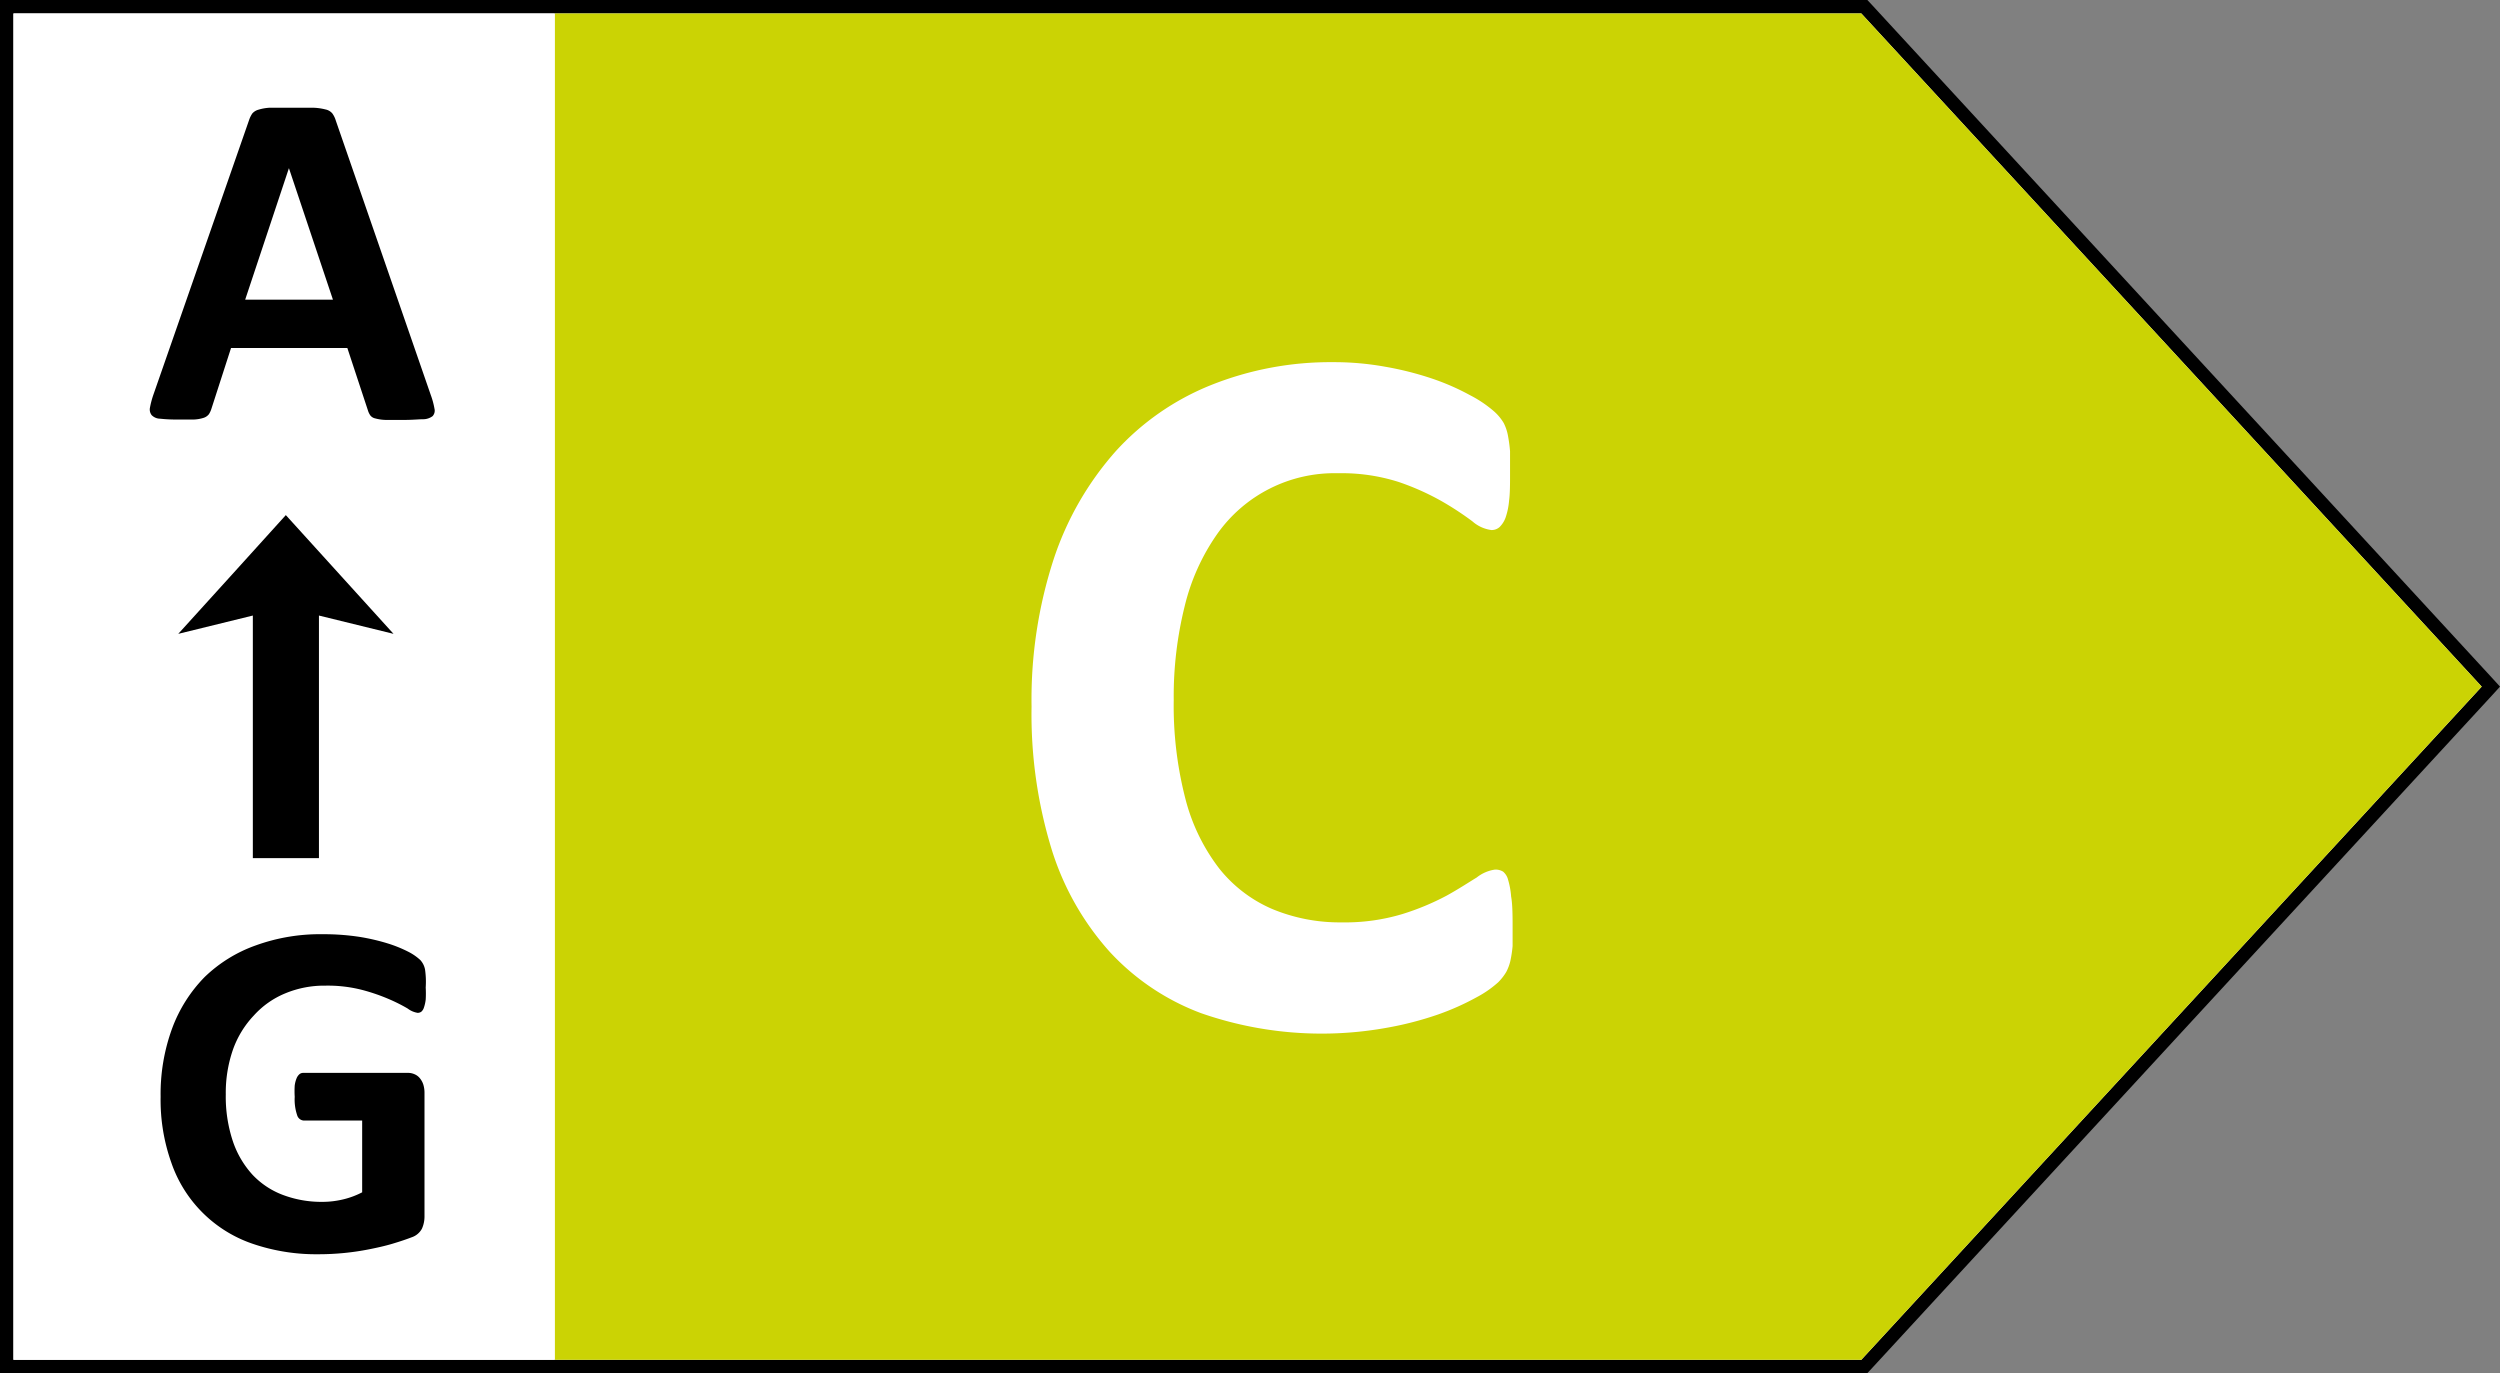
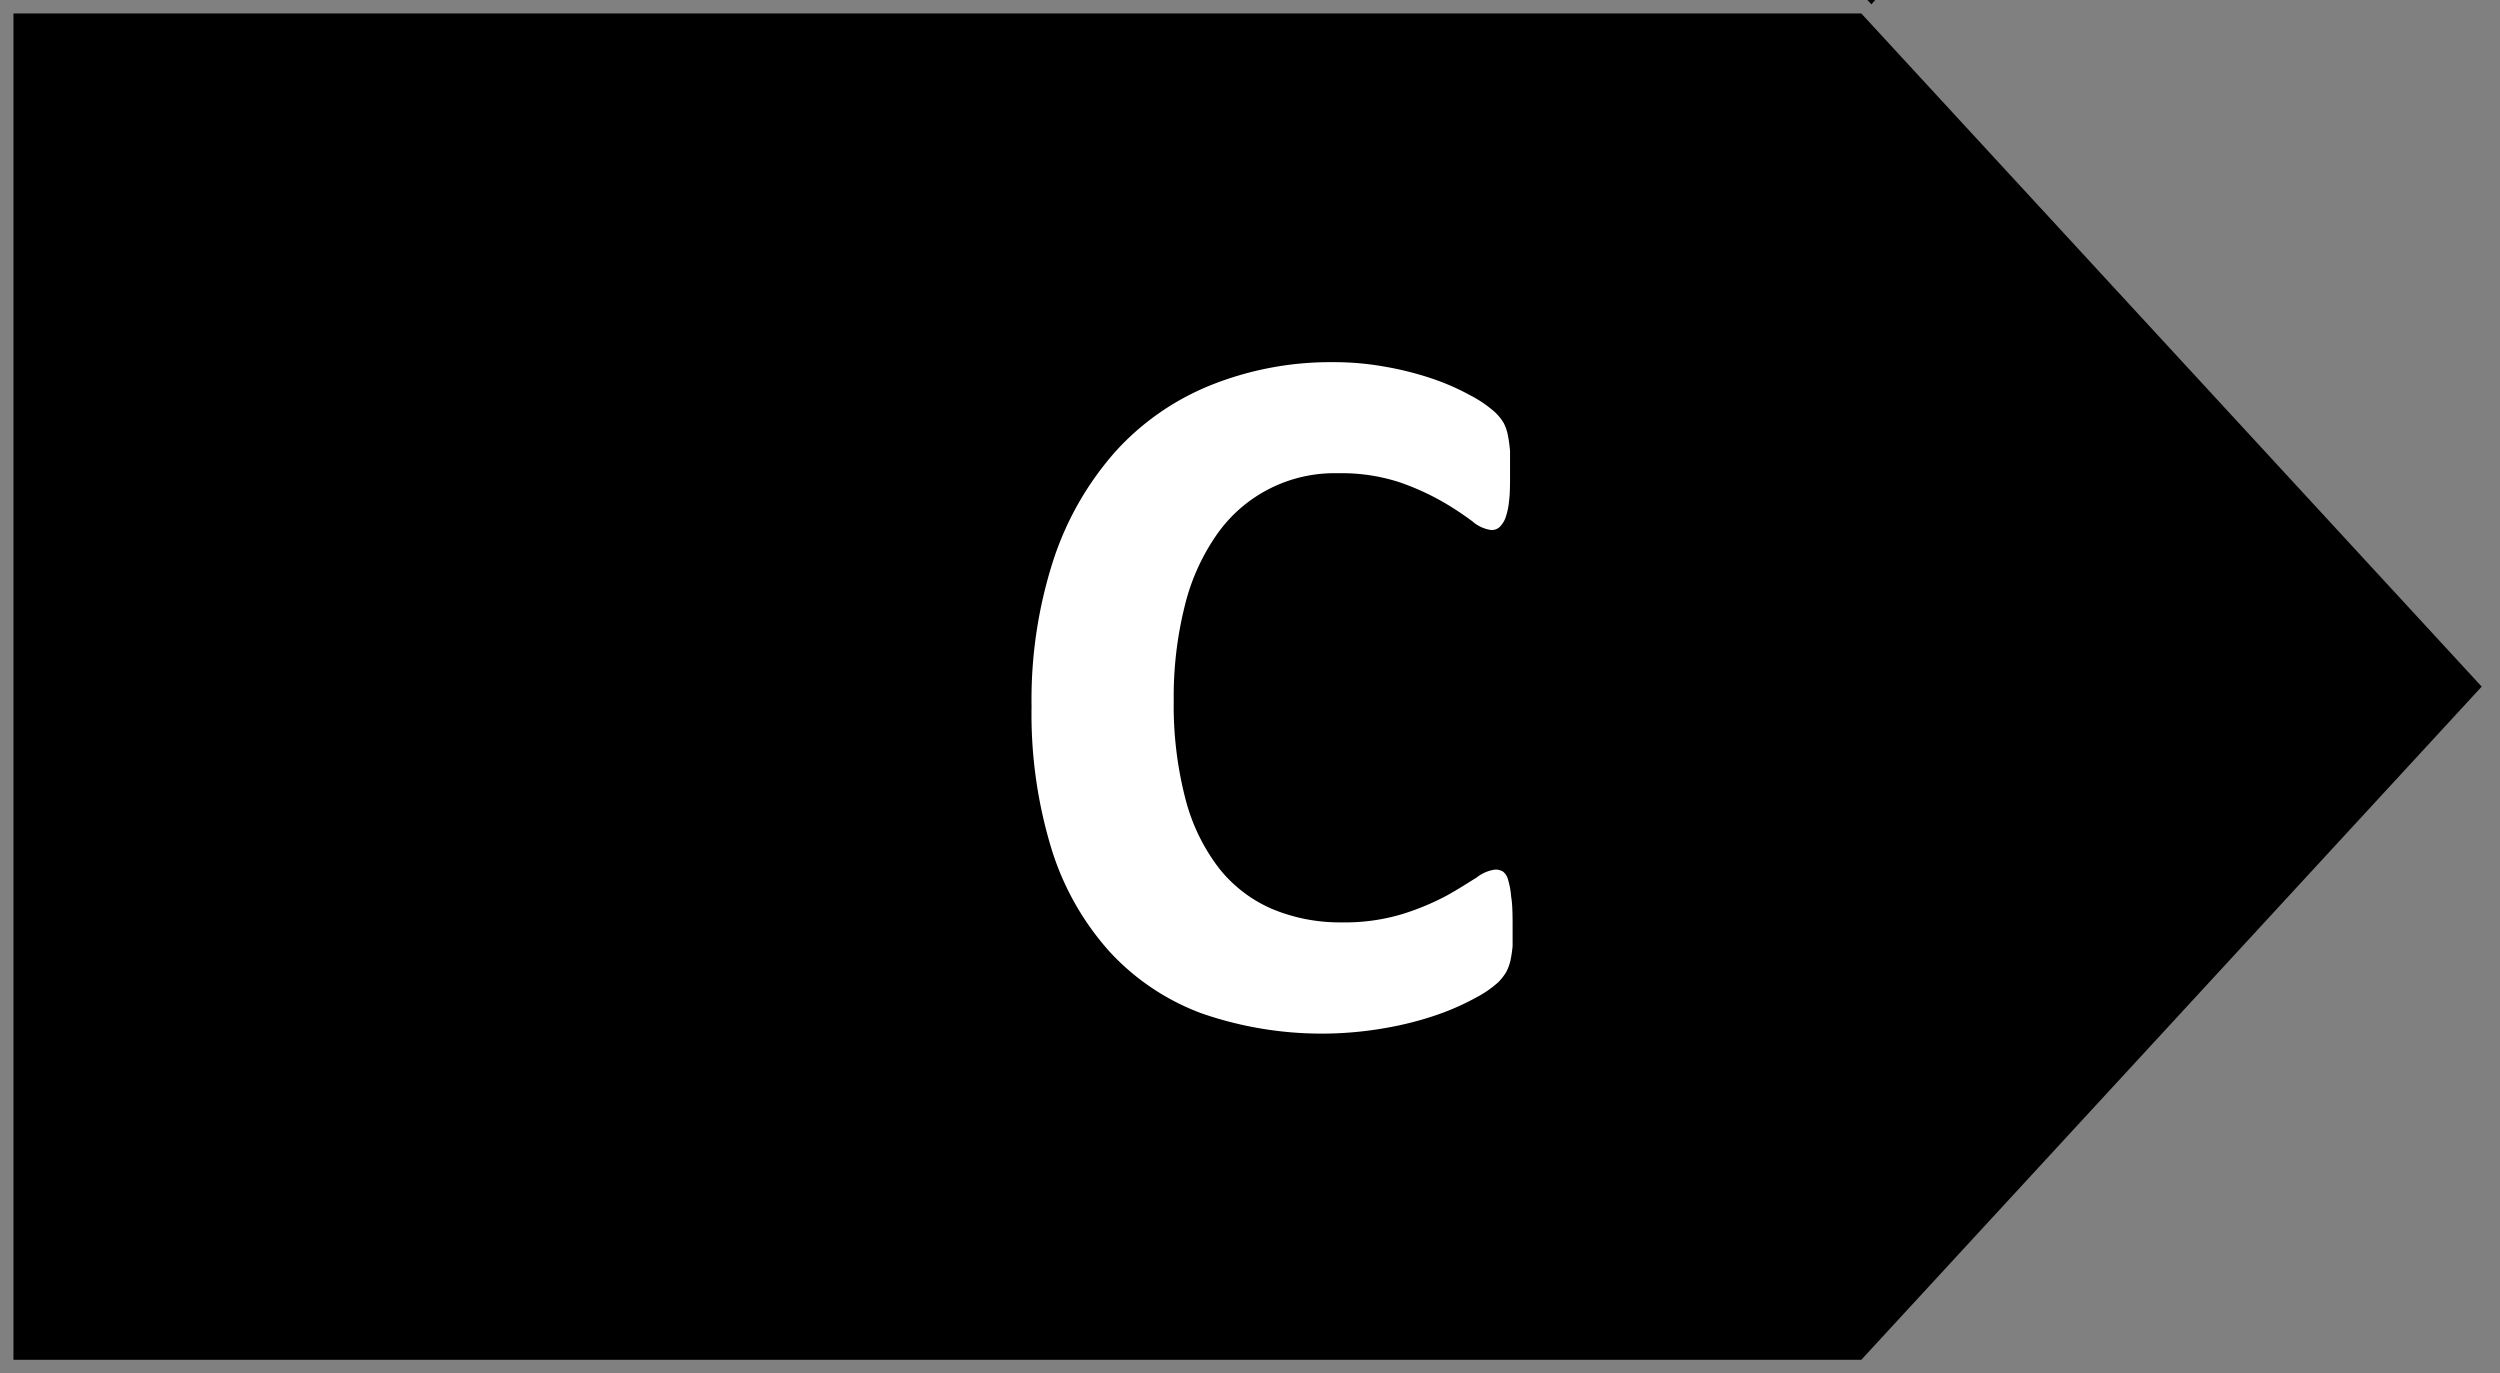
<svg xmlns="http://www.w3.org/2000/svg" viewBox="0 0 185.69 102">
  <rect x="0" y="0" width="185.69" height="102" fill="#808080" stroke="none" />
  <defs>
    <style>.cls-1{fill:#fff;}.cls-2{fill:#cbd304;}</style>
  </defs>
  <g id="Ebene_2" data-name="Ebene 2">
    <g id="Ebene_3" data-name="Ebene 3">
-       <polygon class="cls-1" points="0.5 101.5 0.5 0.5 138.47 0.5 185.01 51 138.47 101.5 0.5 101.5" />
-       <path d="M138.25,1l46.08,50-46.08,50H1V1H138.25m.44-1H0V102H138.69l.3-.32,46.08-50,.62-.68-.62-.68L139,.32l-.3-.32Z" />
-       <polygon class="cls-2" points="138.25 101 41.2 101 41.2 1 138.25 1 184.33 51 138.25 101" />
-       <rect class="cls-1" x="1" y="1" width="40.2" height="100" transform="translate(42.2 102) rotate(-180)" />
+       <path d="M138.25,1l46.08,50-46.08,50H1V1H138.25m.44-1H0H138.69l.3-.32,46.08-50,.62-.68-.62-.68L139,.32l-.3-.32Z" />
      <path class="cls-1" d="M112.35,68.68c0,.62,0,1.15,0,1.59a8.93,8.93,0,0,1-.17,1.12,3.52,3.52,0,0,1-.3.8,3.87,3.87,0,0,1-.6.77,7.84,7.84,0,0,1-1.58,1.1,18.86,18.86,0,0,1-2.88,1.29,24.73,24.73,0,0,1-3.88,1A27.17,27.17,0,0,1,89.2,75.25a17.62,17.62,0,0,1-6.79-4.57,20.46,20.46,0,0,1-4.3-7.6,34.25,34.25,0,0,1-1.49-10.6,33.69,33.69,0,0,1,1.64-10.94,22.88,22.88,0,0,1,4.59-8,19.22,19.22,0,0,1,7.08-4.93A23.88,23.88,0,0,1,99,26.9a21.41,21.41,0,0,1,3.89.34,23.49,23.49,0,0,1,3.45.87,17.58,17.58,0,0,1,2.86,1.25A8.91,8.91,0,0,1,111,30.58a3.64,3.64,0,0,1,.69.84,3.42,3.42,0,0,1,.3.86,11.09,11.09,0,0,1,.17,1.23c0,.47,0,1.06,0,1.75s0,1.39-.07,1.91a5.22,5.22,0,0,1-.26,1.27,1.89,1.89,0,0,1-.45.71.89.89,0,0,1-.6.22,2.65,2.65,0,0,1-1.42-.65,22.6,22.6,0,0,0-2.22-1.46,18.74,18.74,0,0,0-3.25-1.46,13.89,13.89,0,0,0-4.5-.65,10.66,10.66,0,0,0-9,4.54A15.76,15.76,0,0,0,88,45a27.68,27.68,0,0,0-.82,7,27.64,27.64,0,0,0,.88,7.38,14.29,14.29,0,0,0,2.5,5.13,10.14,10.14,0,0,0,3.92,3,13,13,0,0,0,5.17,1,14.74,14.74,0,0,0,4.52-.62,18.86,18.86,0,0,0,3.27-1.36c.91-.5,1.66-1,2.24-1.35a2.82,2.82,0,0,1,1.36-.59,1.07,1.07,0,0,1,.6.15,1.13,1.13,0,0,1,.37.59,5.84,5.84,0,0,1,.23,1.26C112.33,67.07,112.35,67.79,112.35,68.68Z" />
      <path d="M32,29.35a5.74,5.74,0,0,1,.27,1,.6.6,0,0,1-.14.56,1.18,1.18,0,0,1-.69.23c-.34,0-.79.05-1.37.05s-1.08,0-1.42,0a3.18,3.18,0,0,1-.77-.11.63.63,0,0,1-.37-.22,1.28,1.28,0,0,1-.18-.37L25.8,25.85H17.16l-1.45,4.49a1.65,1.65,0,0,1-.19.42.81.81,0,0,1-.38.27,2.74,2.74,0,0,1-.72.13c-.32,0-.73,0-1.24,0a10.61,10.61,0,0,1-1.28-.06.9.9,0,0,1-.63-.26.68.68,0,0,1-.13-.57,6.73,6.73,0,0,1,.27-1L18.5,8.92a2,2,0,0,1,.24-.49.92.92,0,0,1,.45-.28A3.48,3.48,0,0,1,20.06,8c.37,0,.85,0,1.46,0s1.25,0,1.66,0a4.2,4.2,0,0,1,1,.13.9.9,0,0,1,.5.29,1.74,1.74,0,0,1,.26.53ZM21.46,12.49h0l-3.25,9.77h6.52Z" />
-       <path d="M31.62,73.35a7.74,7.74,0,0,1,0,.89,2.78,2.78,0,0,1-.13.59.69.69,0,0,1-.19.31.45.45,0,0,1-.28.09,1.64,1.64,0,0,1-.74-.32,12.28,12.28,0,0,0-1.37-.69,14.22,14.22,0,0,0-2-.69,10.26,10.26,0,0,0-2.74-.32,7.53,7.53,0,0,0-3,.58,6.43,6.43,0,0,0-2.31,1.63A7.16,7.16,0,0,0,17.29,78a9.77,9.77,0,0,0-.52,3.28,10.51,10.51,0,0,0,.52,3.47,7,7,0,0,0,1.47,2.51A6,6,0,0,0,21,88.75a8.12,8.12,0,0,0,2.93.52,6.62,6.62,0,0,0,1.54-.18,6.1,6.1,0,0,0,1.43-.53V83.23H22.56a.55.55,0,0,1-.49-.4,3.64,3.64,0,0,1-.18-1.36,6.74,6.74,0,0,1,0-.84,2.1,2.1,0,0,1,.14-.54.79.79,0,0,1,.21-.3.42.42,0,0,1,.28-.1h7.77a1.15,1.15,0,0,1,.5.1,1,1,0,0,1,.39.29,1.43,1.43,0,0,1,.26.47,2.08,2.08,0,0,1,.09.63v9.15a2.2,2.2,0,0,1-.19.93,1.34,1.34,0,0,1-.76.64c-.39.15-.86.31-1.43.48s-1.16.3-1.77.42-1.23.21-1.85.27-1.24.09-1.87.09a14.53,14.53,0,0,1-4.93-.79,9.68,9.68,0,0,1-6-6,13.88,13.88,0,0,1-.8-4.9,14.19,14.19,0,0,1,.85-5.07,10.78,10.78,0,0,1,2.41-3.82A10.51,10.51,0,0,1,19,70.22,14,14,0,0,1,24,69.39a17.44,17.44,0,0,1,2.72.2,15.29,15.29,0,0,1,2.13.5,9.6,9.6,0,0,1,1.53.63,3.86,3.86,0,0,1,.84.59,1.44,1.44,0,0,1,.35.7A6.44,6.44,0,0,1,31.62,73.35Z" />
-       <polygon points="29.23 47.08 25.23 42.67 21.23 38.26 17.24 42.67 13.24 47.08 18.78 45.72 18.78 63.74 23.69 63.74 23.69 45.72 29.23 47.08" />
    </g>
  </g>
</svg>